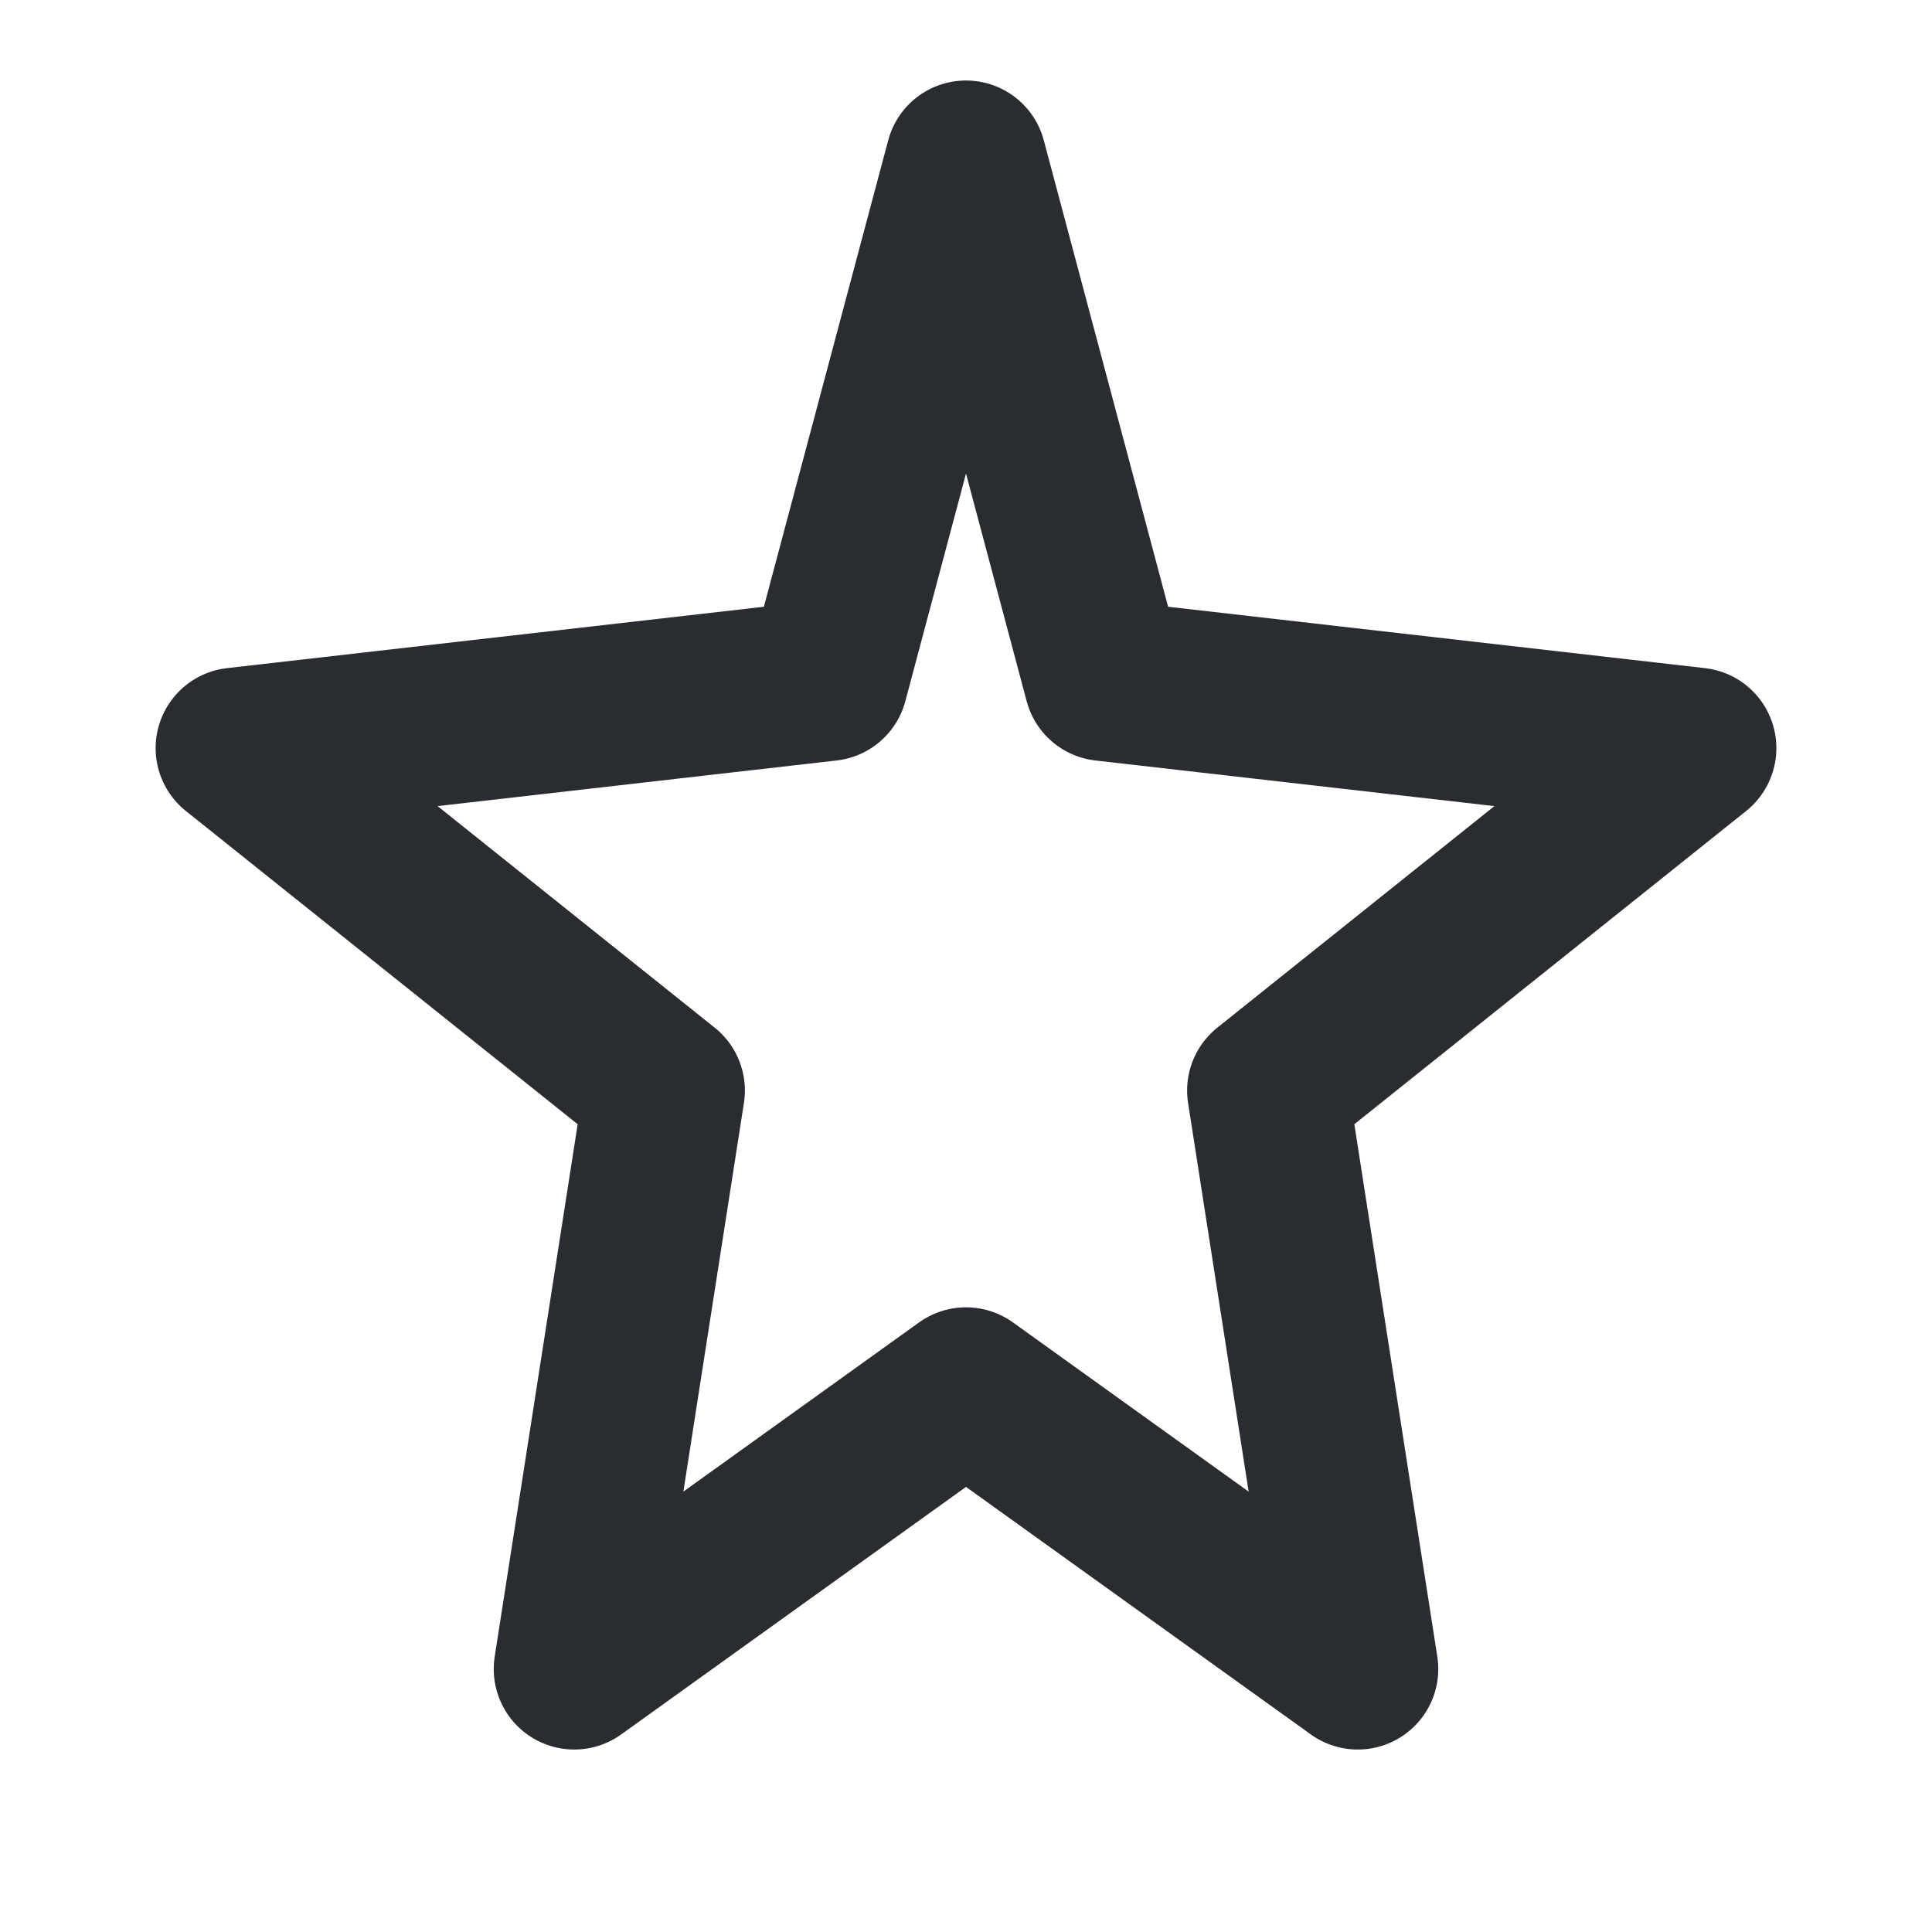
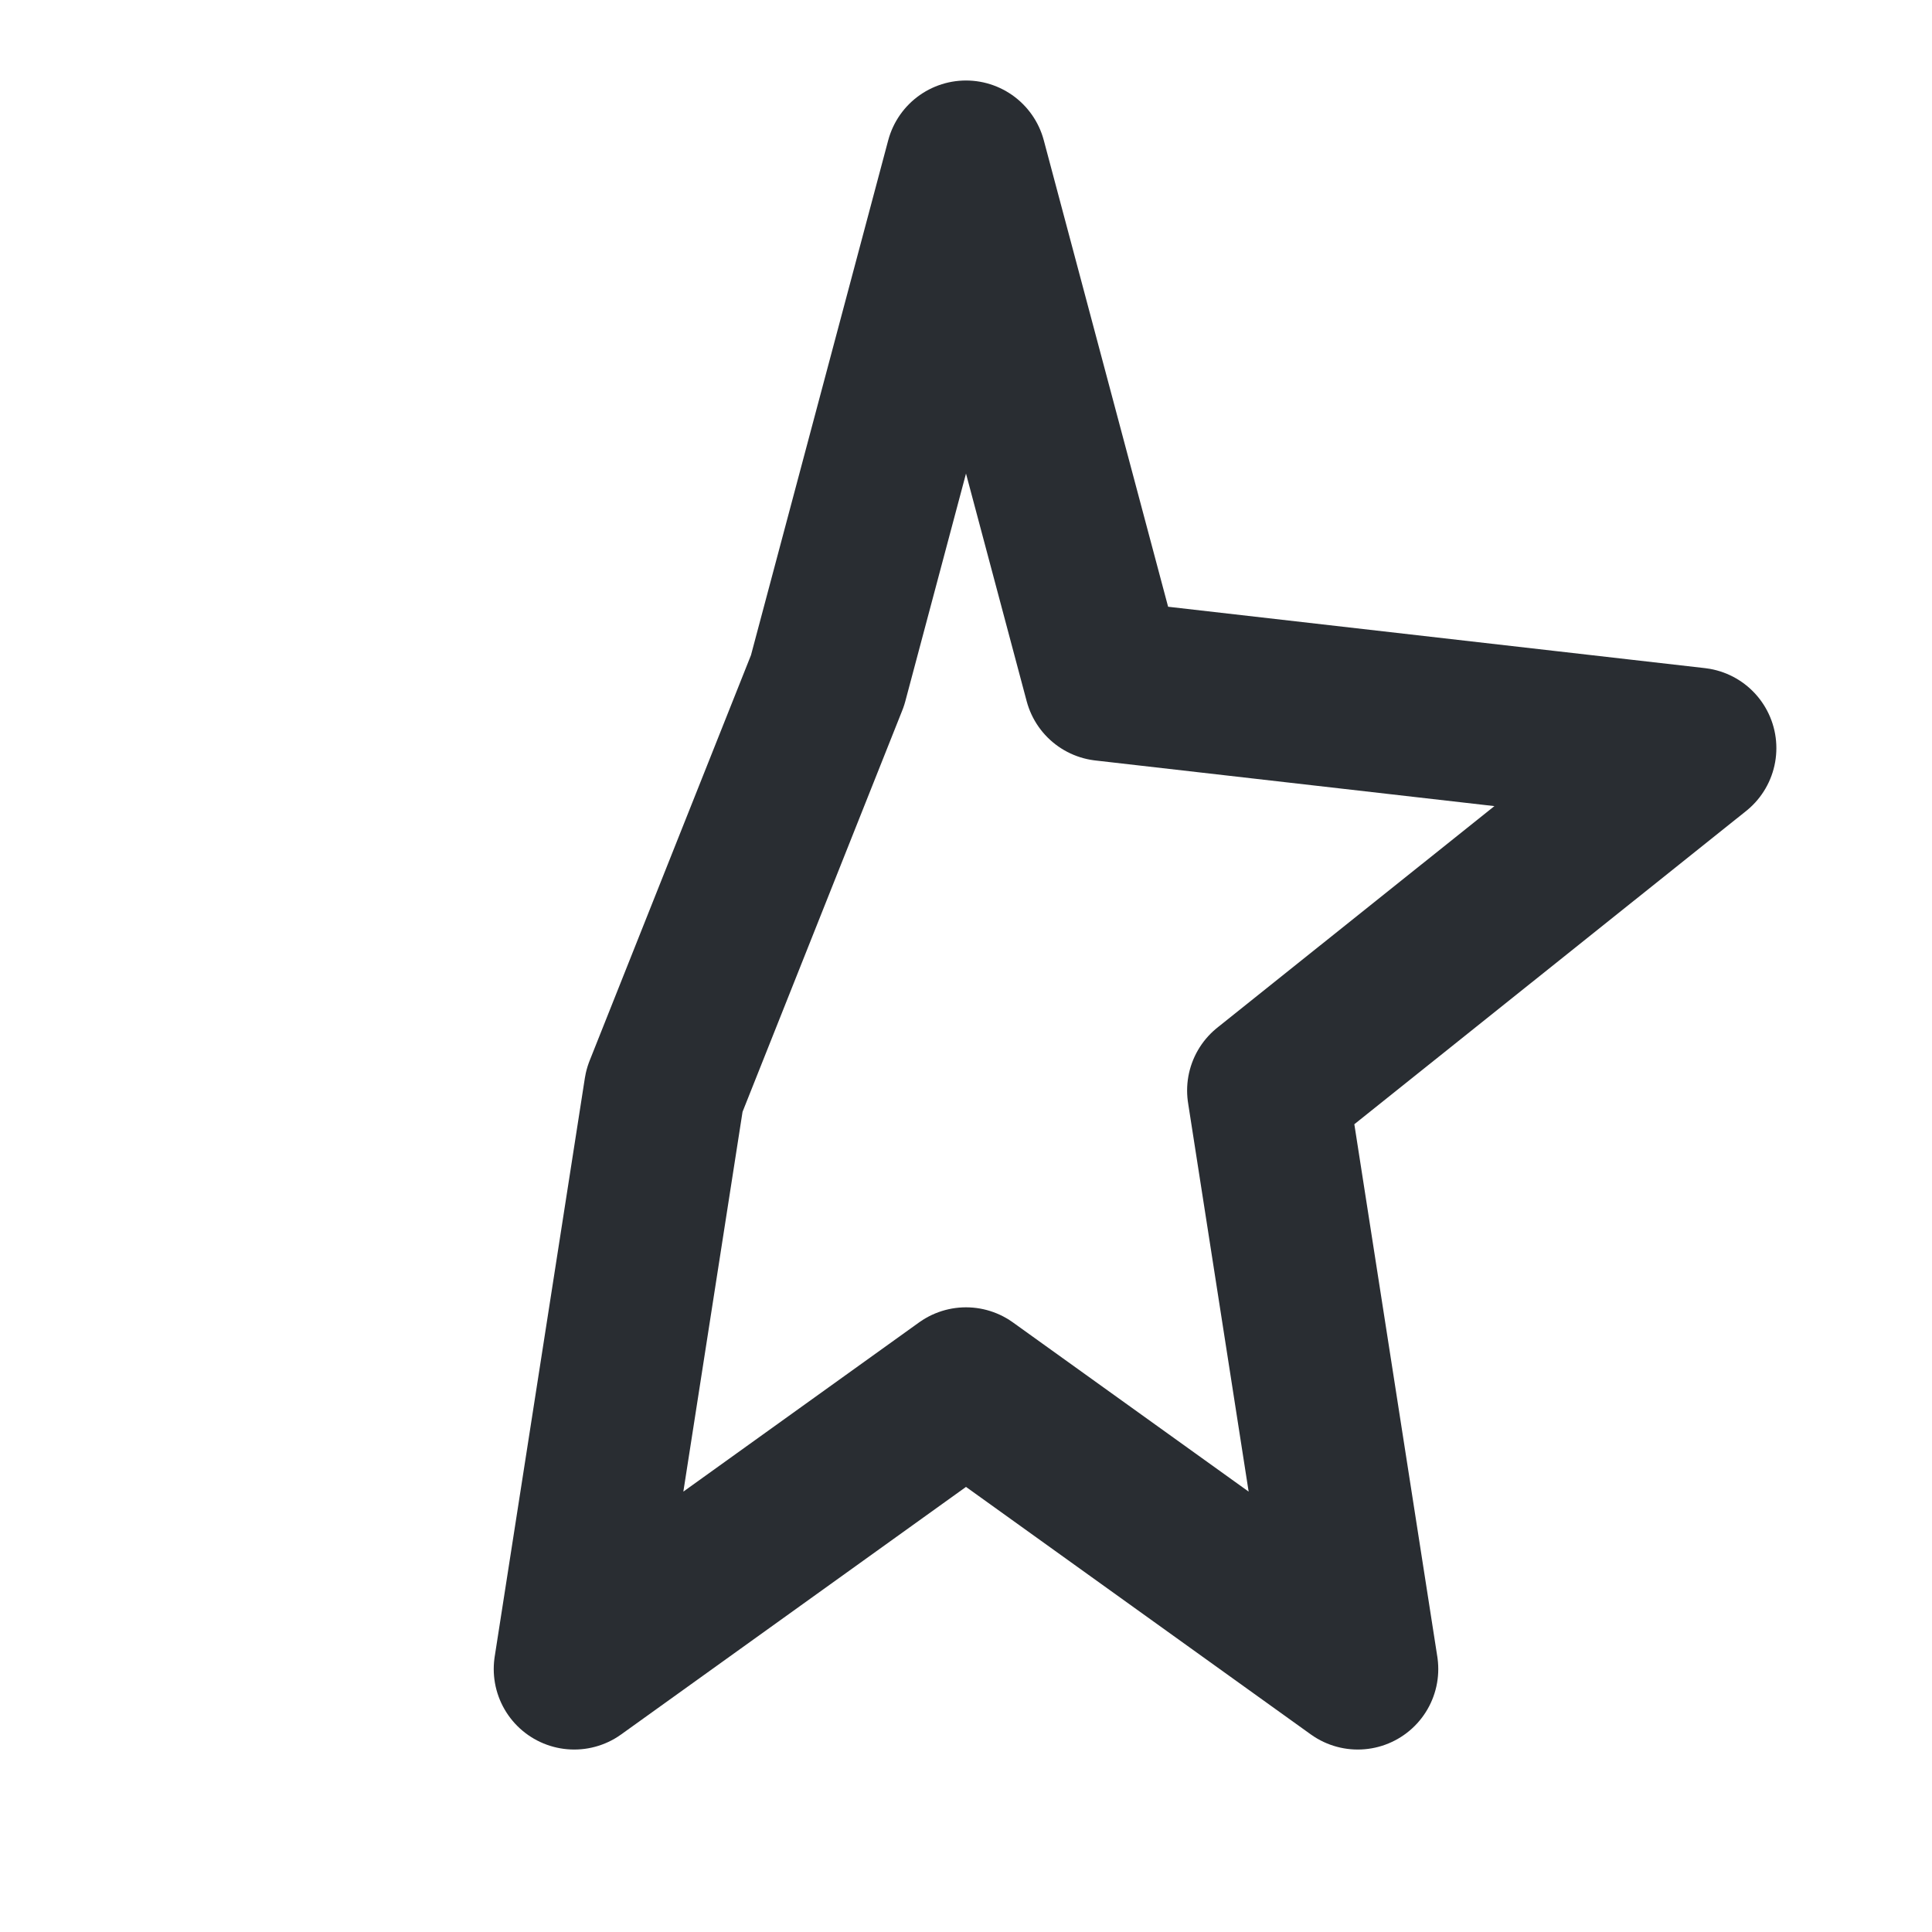
<svg xmlns="http://www.w3.org/2000/svg" width="18" height="18" viewBox="0 0 18 18" fill="none">
-   <path d="M9 1.5L10.29 6.34L15.8 6.97L11.81 10.16L12.65 15.55L9 12.93L5.35 15.55L6.19 10.16L2.2 6.97L7.71 6.34L9 1.5Z" stroke="#292D32" stroke-width="1.5" stroke-linecap="round" stroke-linejoin="round" />
+   <path d="M9 1.5L10.29 6.34L15.8 6.97L11.81 10.16L12.65 15.55L9 12.93L5.35 15.55L6.19 10.16L7.71 6.34L9 1.5Z" stroke="#292D32" stroke-width="1.5" stroke-linecap="round" stroke-linejoin="round" />
</svg>